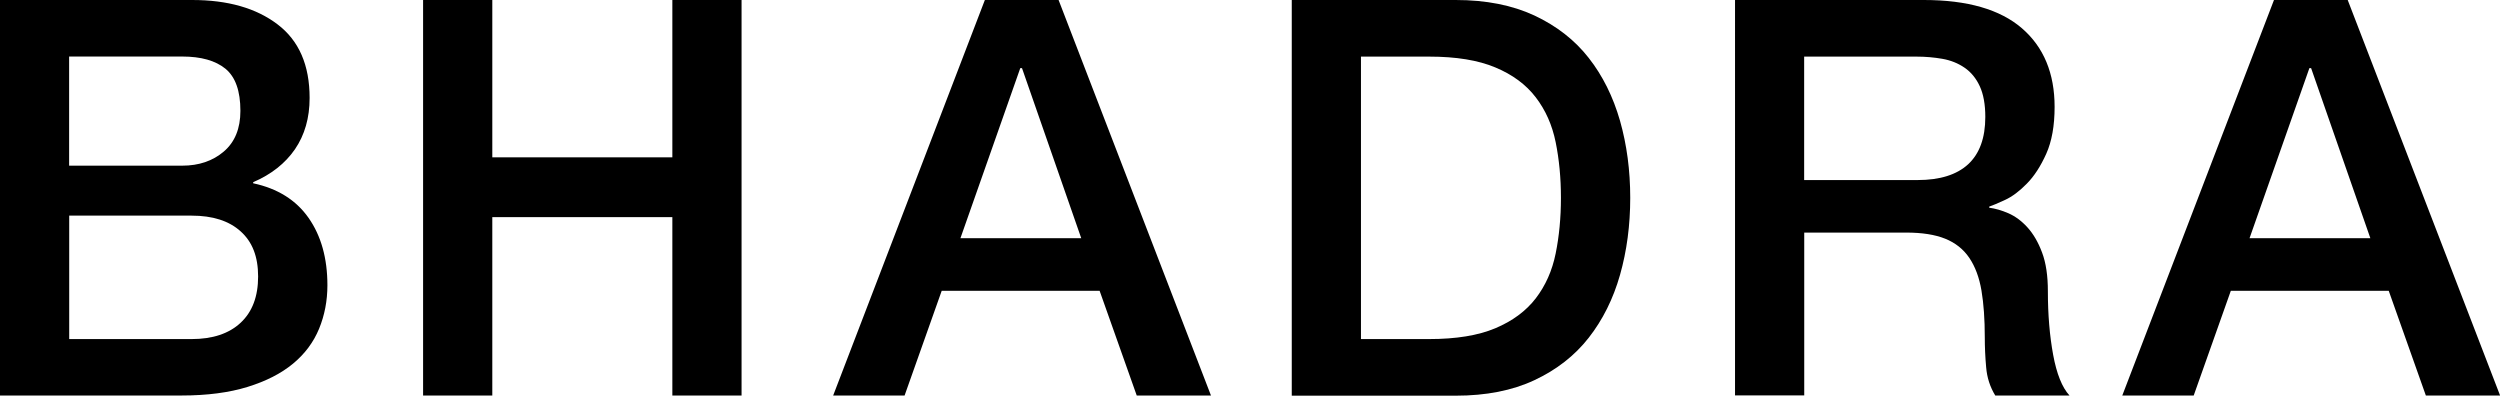
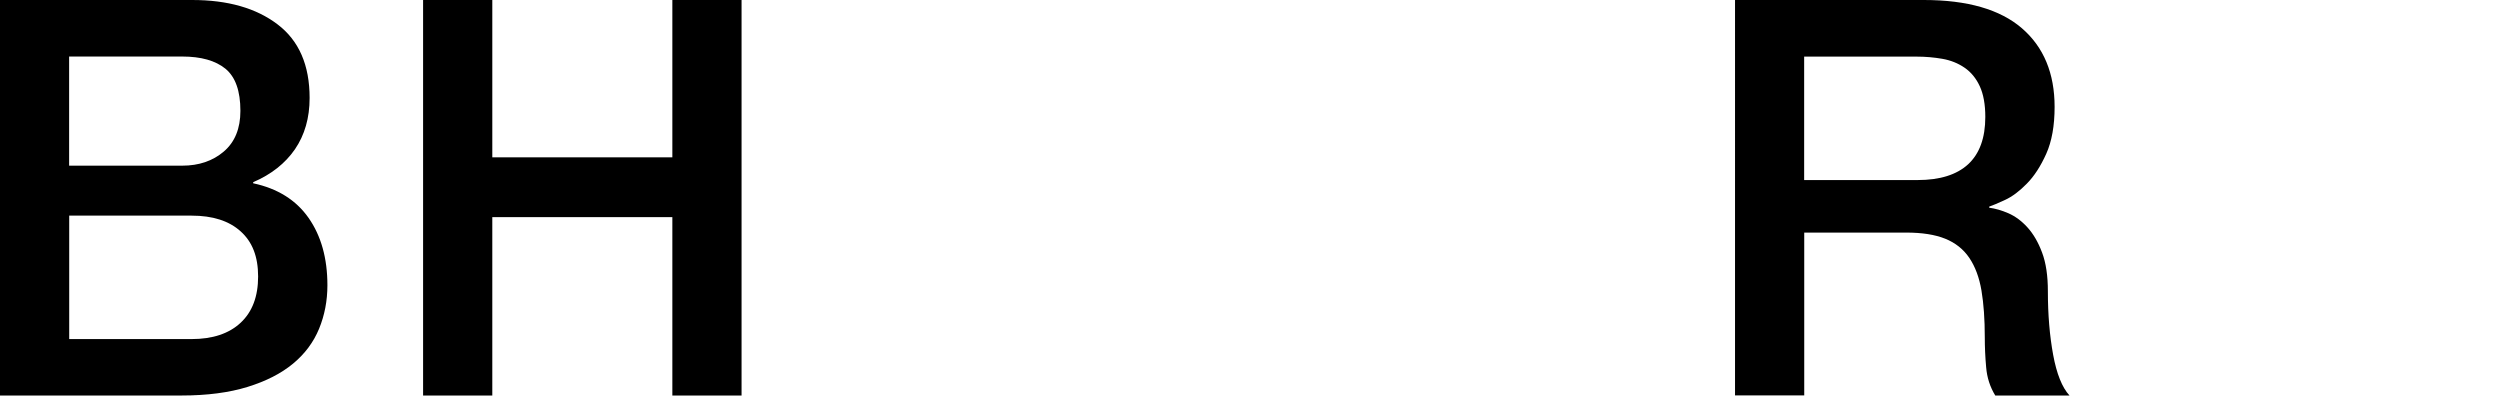
<svg xmlns="http://www.w3.org/2000/svg" id="_レイヤー_2" viewBox="0 0 293.67 46.46">
  <defs>
    <style>.cls-1{fill:#000;}</style>
  </defs>
  <g id="_レイヤー_1-2">
    <path class="cls-1" d="M0,0h22.58c4.17,0,7.51.95,10.02,2.86,2.52,1.91,3.77,4.79,3.77,8.65,0,2.34-.58,4.35-1.72,6.02-1.15,1.67-2.79,2.96-4.91,3.87v.13c2.86.61,5.03,1.96,6.51,4.07,1.47,2.1,2.21,4.74,2.21,7.91,0,1.82-.33,3.53-.98,5.11-.65,1.58-1.67,2.95-3.06,4.1-1.39,1.15-3.17,2.06-5.34,2.73-2.17.67-4.75,1.01-7.74,1.01H0V0ZM8.13,19.46h13.28c1.95,0,3.58-.55,4.88-1.66s1.95-2.7,1.95-4.78c0-2.34-.59-3.99-1.76-4.95-1.17-.95-2.86-1.43-5.08-1.43h-13.28v12.82ZM8.13,39.83h14.38c2.47,0,4.39-.64,5.76-1.92,1.37-1.28,2.05-3.09,2.05-5.43s-.68-4.07-2.05-5.3c-1.37-1.24-3.29-1.85-5.76-1.85h-14.38v14.51Z" />
    <path class="cls-1" d="M49.7,0h8.13v18.48h21.15V0h8.13v46.46h-8.13v-20.95h-21.15v20.95h-8.13V0Z" />
-     <path class="cls-1" d="M115.69,0h8.66l17.9,46.46h-8.72l-4.36-12.3h-18.55l-4.36,12.3h-8.39L115.69,0ZM112.82,27.98h14.19l-6.96-19.98h-.2l-7.03,19.98Z" />
-     <path class="cls-1" d="M151.74,0h19.26c3.56,0,6.64.61,9.24,1.82,2.6,1.22,4.73,2.87,6.38,4.98,1.65,2.1,2.87,4.57,3.68,7.39.8,2.82,1.2,5.84,1.2,9.05s-.4,6.23-1.2,9.05c-.8,2.82-2.03,5.28-3.68,7.39-1.65,2.1-3.77,3.76-6.38,4.98-2.6,1.22-5.68,1.82-9.24,1.82h-19.26V0ZM159.87,39.83h8c3.17,0,5.76-.42,7.78-1.27,2.02-.85,3.6-2.02,4.75-3.51,1.15-1.5,1.93-3.25,2.34-5.27.41-2.02.62-4.2.62-6.54s-.21-4.52-.62-6.54c-.41-2.02-1.19-3.77-2.34-5.27-1.15-1.5-2.73-2.67-4.75-3.51-2.02-.85-4.61-1.27-7.78-1.27h-8v33.19Z" />
    <path class="cls-1" d="M203.8,0h22.19c5.12,0,8.96,1.11,11.52,3.32,2.56,2.21,3.84,5.29,3.84,9.24,0,2.21-.33,4.05-.98,5.5-.65,1.45-1.41,2.63-2.28,3.51-.87.89-1.72,1.53-2.57,1.92-.85.39-1.46.65-1.85.78v.13c.69.09,1.44.3,2.25.65.8.35,1.55.9,2.24,1.66.69.76,1.27,1.75,1.72,2.96.46,1.22.68,2.73.68,4.56,0,2.73.21,5.22.62,7.45.41,2.23,1.05,3.83,1.92,4.78h-8.72c-.61-1-.97-2.1-1.07-3.32-.11-1.21-.16-2.39-.16-3.51,0-2.12-.13-3.96-.39-5.5-.26-1.54-.74-2.82-1.43-3.84-.69-1.02-1.64-1.77-2.83-2.25-1.19-.48-2.72-.72-4.59-.72h-11.97v19.13h-8.13V0ZM211.93,21.15h13.34c2.6,0,4.58-.62,5.92-1.85,1.34-1.24,2.02-3.09,2.02-5.56,0-1.47-.22-2.68-.65-3.61-.43-.93-1.03-1.66-1.79-2.18-.76-.52-1.63-.87-2.6-1.04-.98-.17-1.98-.26-3.03-.26h-13.21v14.51Z" />
-     <path class="cls-1" d="M267.12,0h8.66l17.9,46.46h-8.72l-4.36-12.3h-18.55l-4.36,12.3h-8.39L267.12,0ZM264.25,27.98h14.19l-6.96-19.98h-.2l-7.03,19.98Z" />
  </g>
</svg>